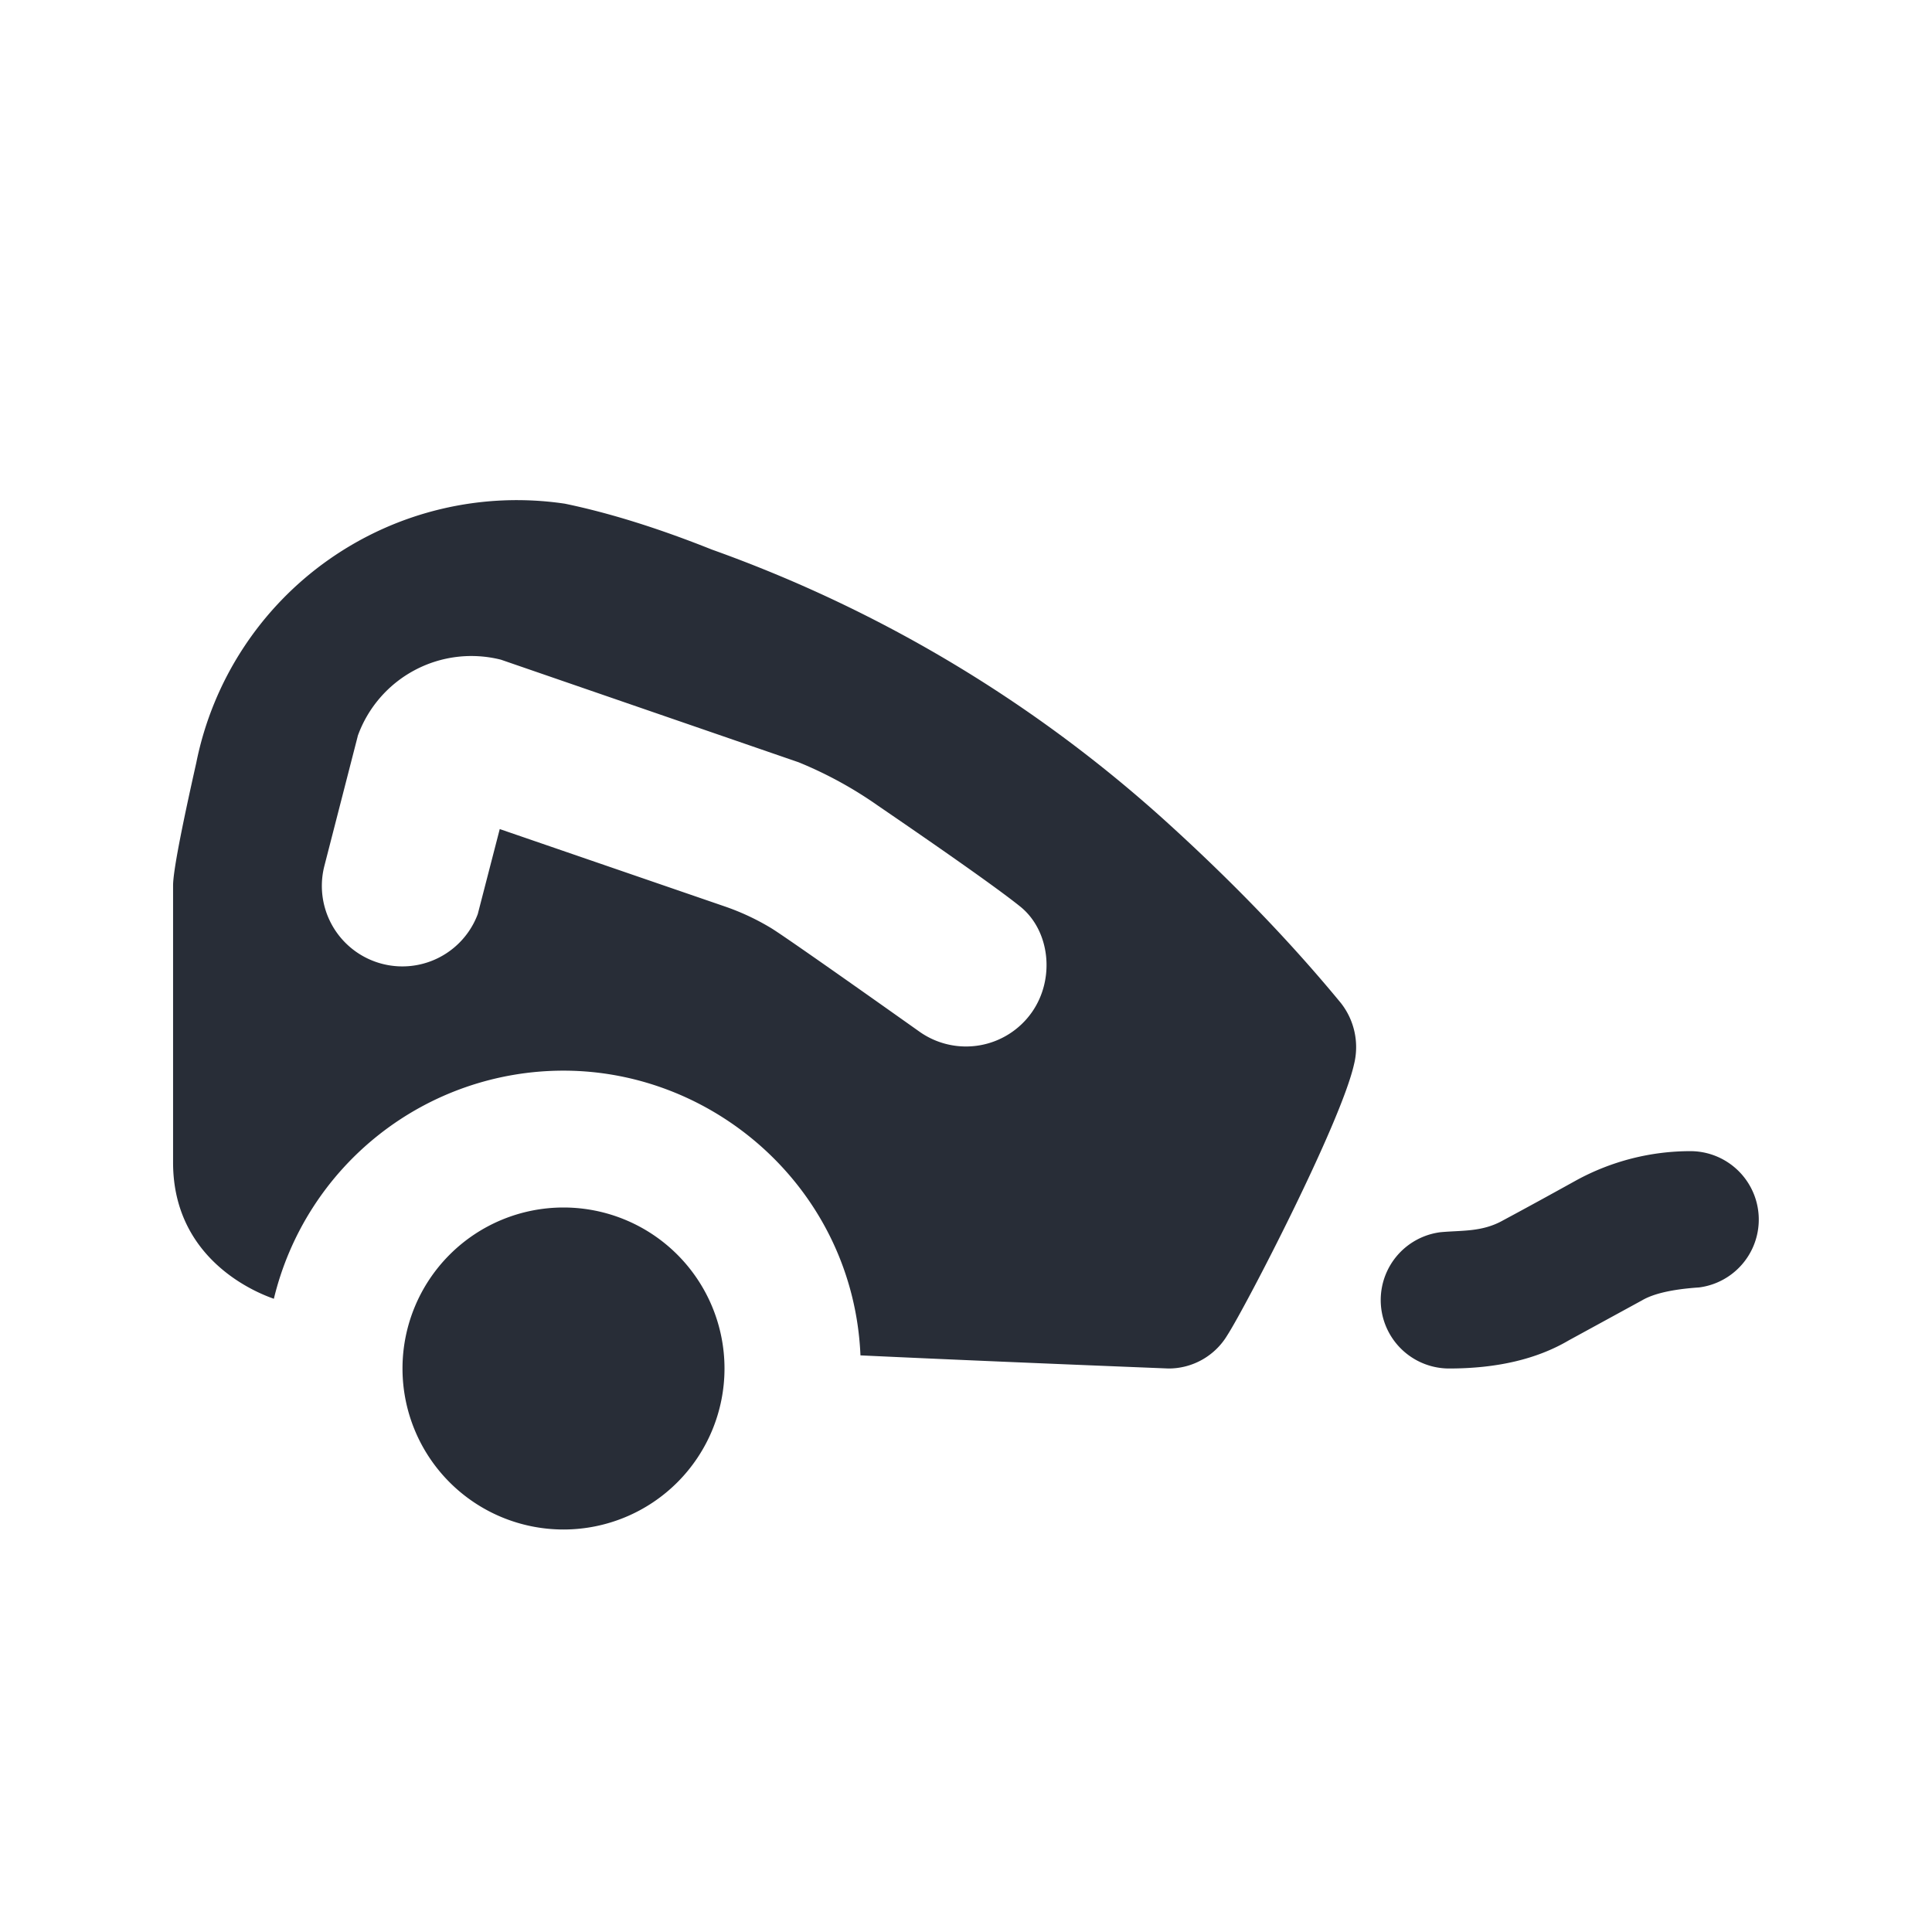
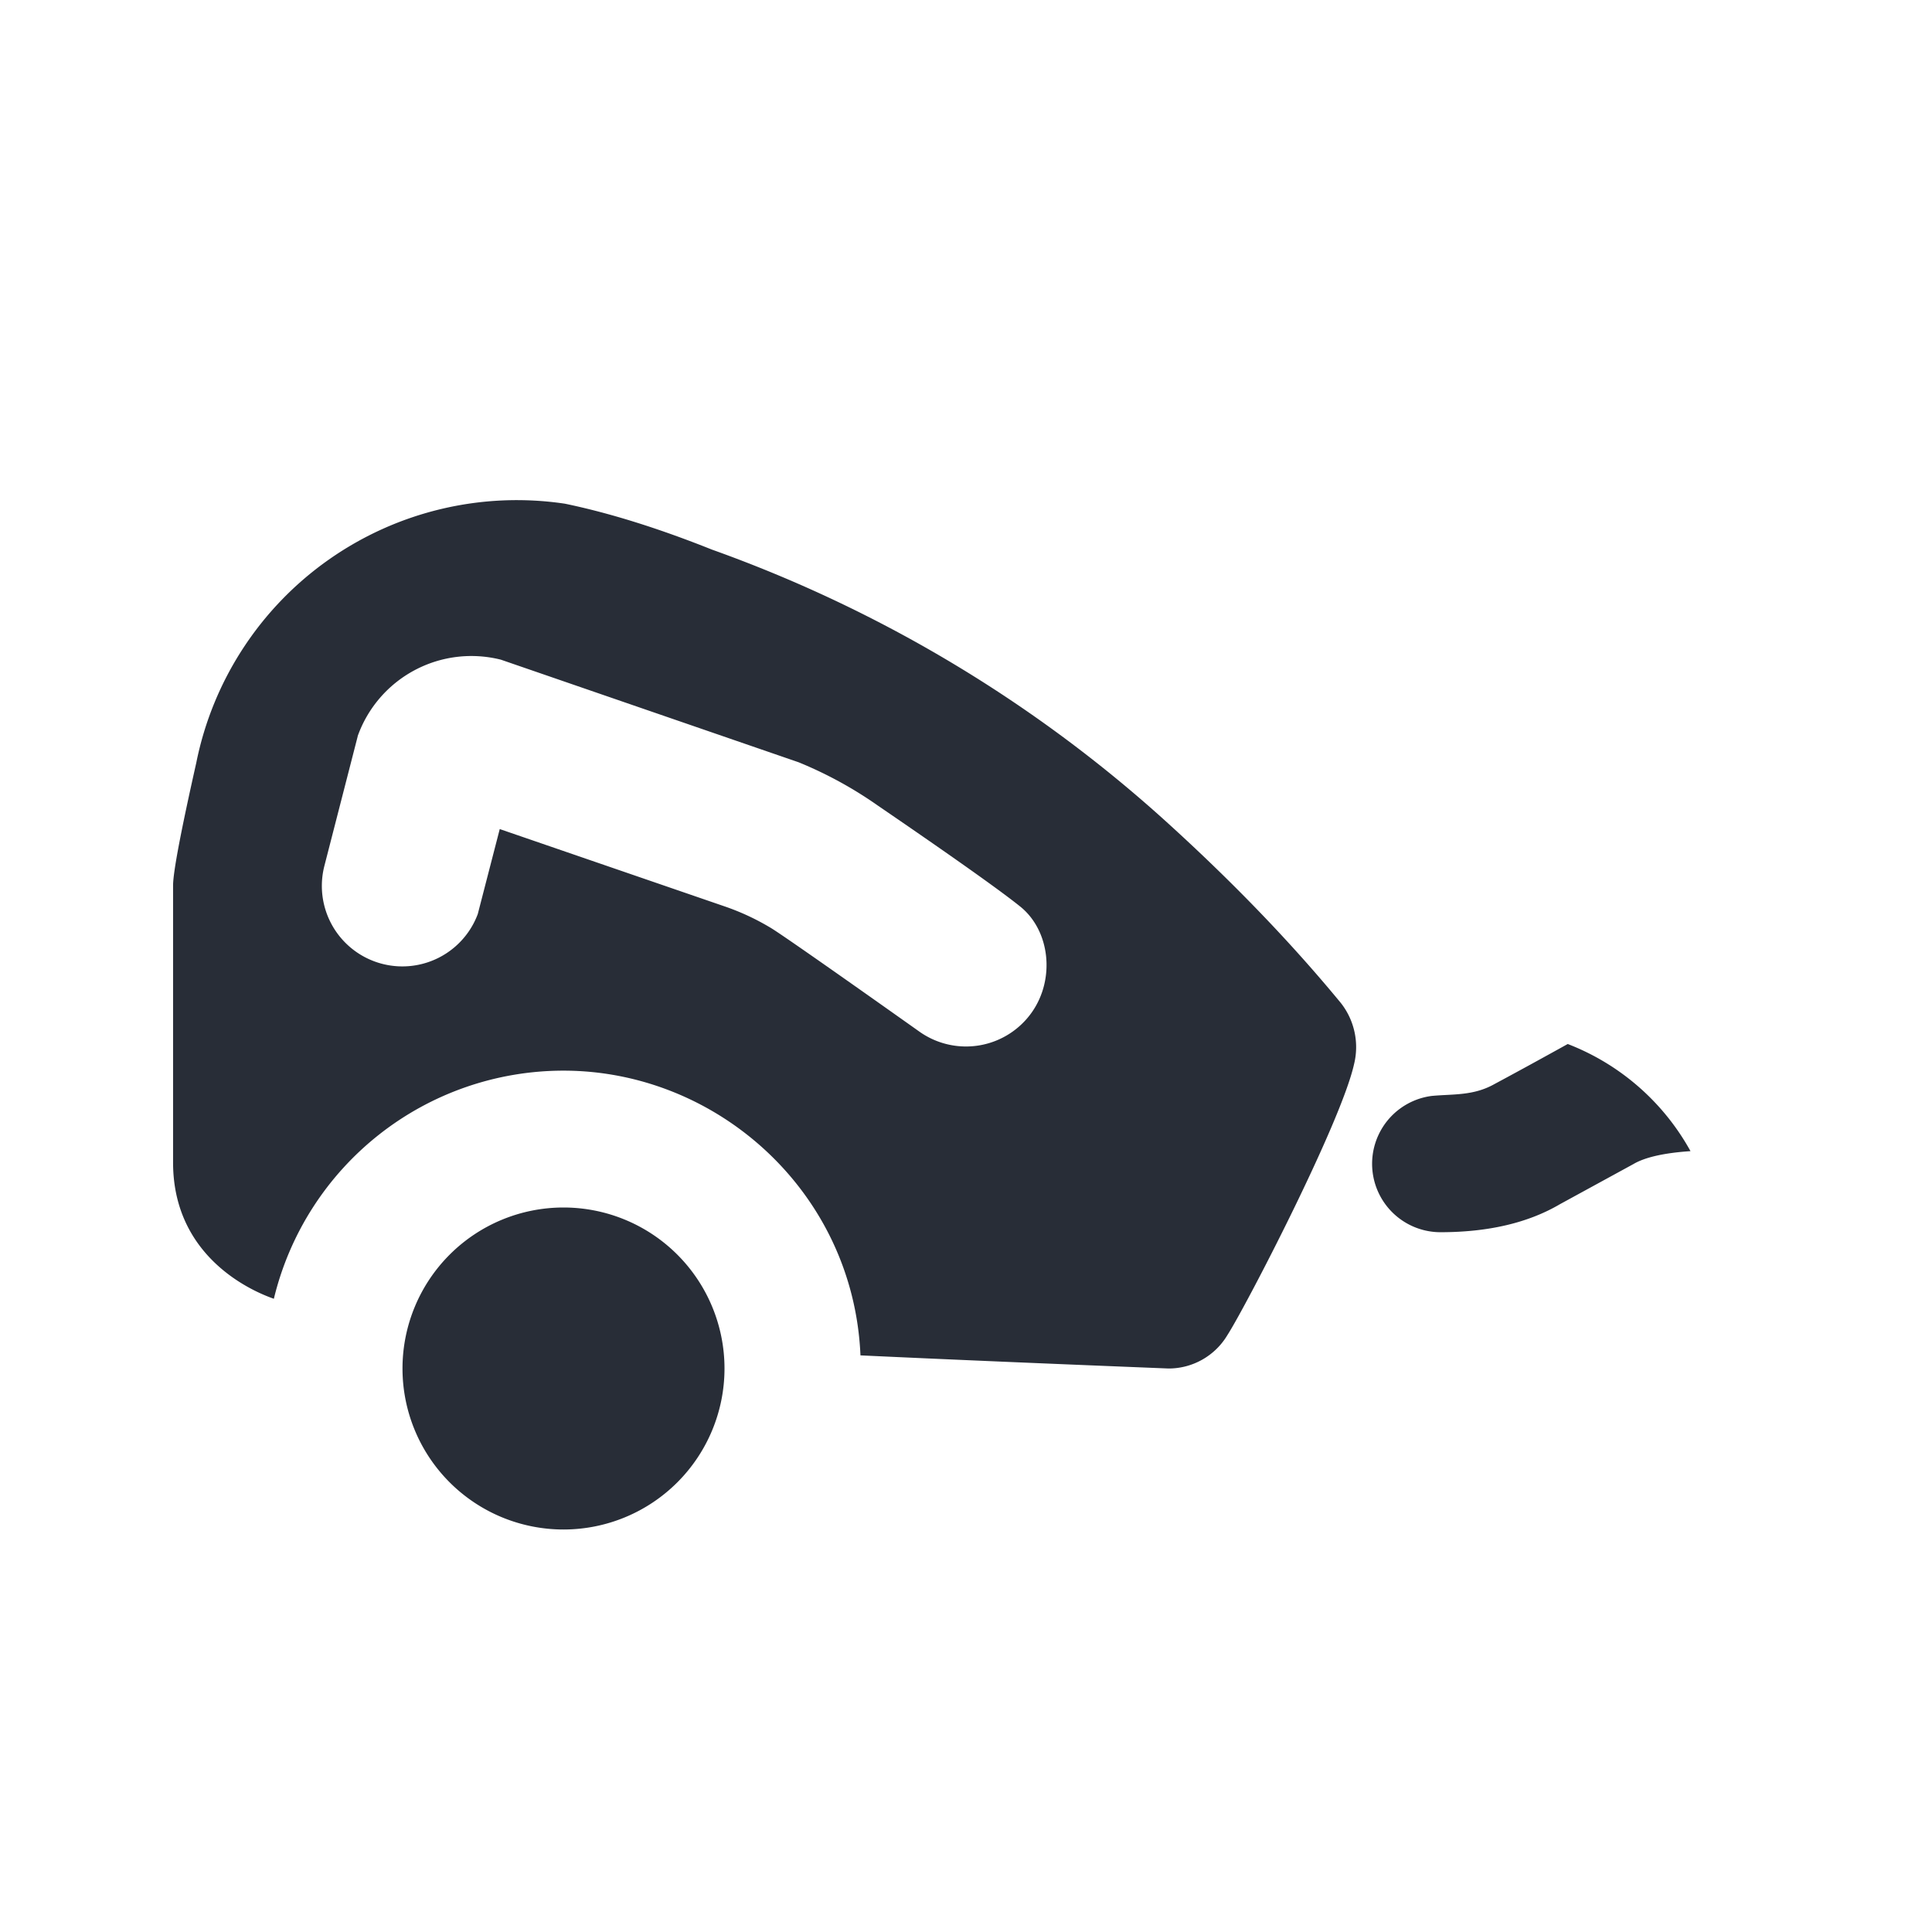
<svg xmlns="http://www.w3.org/2000/svg" id="transportation-inverted-bicycle-trailer-inverted-24" width="24" height="24" viewBox="0 0 24 24">
  <g fill="none" fill-rule="evenodd" class="symbols">
    <g fill="#282D37" class="bicycle-trailer-inverted">
-       <path d="M7 15a2 2 0 1 1 0 4 2 2 0 0 1 0-4Zm.017-8.743c.55.114 1.16.304 1.826.57a16.85 16.85 0 0 1 5.674 3.407c.817.743 1.53 1.485 2.14 2.226a.886.886 0 0 1 .163.762c-.164.732-1.35 3.019-1.574 3.365a.85.85 0 0 1-.729.413c-1.505-.06-2.781-.114-3.828-.163C10.603 14.814 8.914 13.3 7 13.3a3.701 3.701 0 0 0-3.598 2.834c-.096-.036-1.252-.419-1.252-1.693V11c0-.163.096-.67.288-1.523a4.061 4.061 0 0 1 4.579-3.22ZM21 14.3a.85.85 0 0 1 .107 1.693c-.329.022-.566.076-.71.161l-.91.497c-.396.233-.892.349-1.487.349a.85.85 0 0 1-.107-1.693c.268-.025.518 0 .78-.148.278-.149.581-.315.909-.497A2.958 2.958 0 0 1 21 14.3ZM4.444 9.145l-.414 1.61a1 1 0 0 0 1.905.6l.273-1.056 2.798.962a3 3 0 0 1 .573.268c.12.073.736.502 1.846 1.289a1 1 0 0 0 1.393-.243c.293-.417.225-1.017-.145-1.314-.246-.198-.835-.616-1.767-1.253a5 5 0 0 0-.986-.539L6.223 8.195a1.5 1.5 0 0 0-1.78.95Z" class="color" />
+       <path d="M7 15a2 2 0 1 1 0 4 2 2 0 0 1 0-4Zm.017-8.743c.55.114 1.16.304 1.826.57a16.85 16.85 0 0 1 5.674 3.407c.817.743 1.53 1.485 2.14 2.226a.886.886 0 0 1 .163.762c-.164.732-1.35 3.019-1.574 3.365a.85.85 0 0 1-.729.413c-1.505-.06-2.781-.114-3.828-.163C10.603 14.814 8.914 13.3 7 13.3a3.701 3.701 0 0 0-3.598 2.834c-.096-.036-1.252-.419-1.252-1.693V11c0-.163.096-.67.288-1.523a4.061 4.061 0 0 1 4.579-3.22ZM21 14.3c-.329.022-.566.076-.71.161l-.91.497c-.396.233-.892.349-1.487.349a.85.85 0 0 1-.107-1.693c.268-.025.518 0 .78-.148.278-.149.581-.315.909-.497A2.958 2.958 0 0 1 21 14.3ZM4.444 9.145l-.414 1.61a1 1 0 0 0 1.905.6l.273-1.056 2.798.962a3 3 0 0 1 .573.268c.12.073.736.502 1.846 1.289a1 1 0 0 0 1.393-.243c.293-.417.225-1.017-.145-1.314-.246-.198-.835-.616-1.767-1.253a5 5 0 0 0-.986-.539L6.223 8.195a1.5 1.5 0 0 0-1.78.95Z" class="color" />
    </g>
  </g>
</svg>